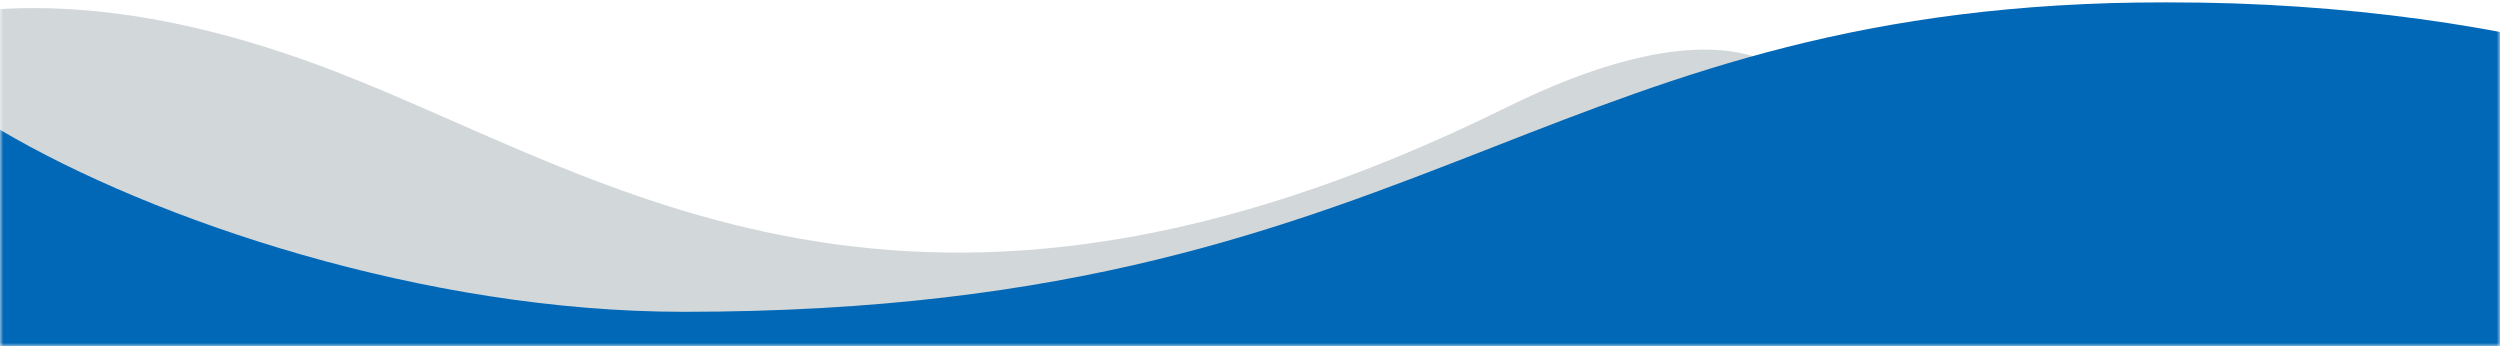
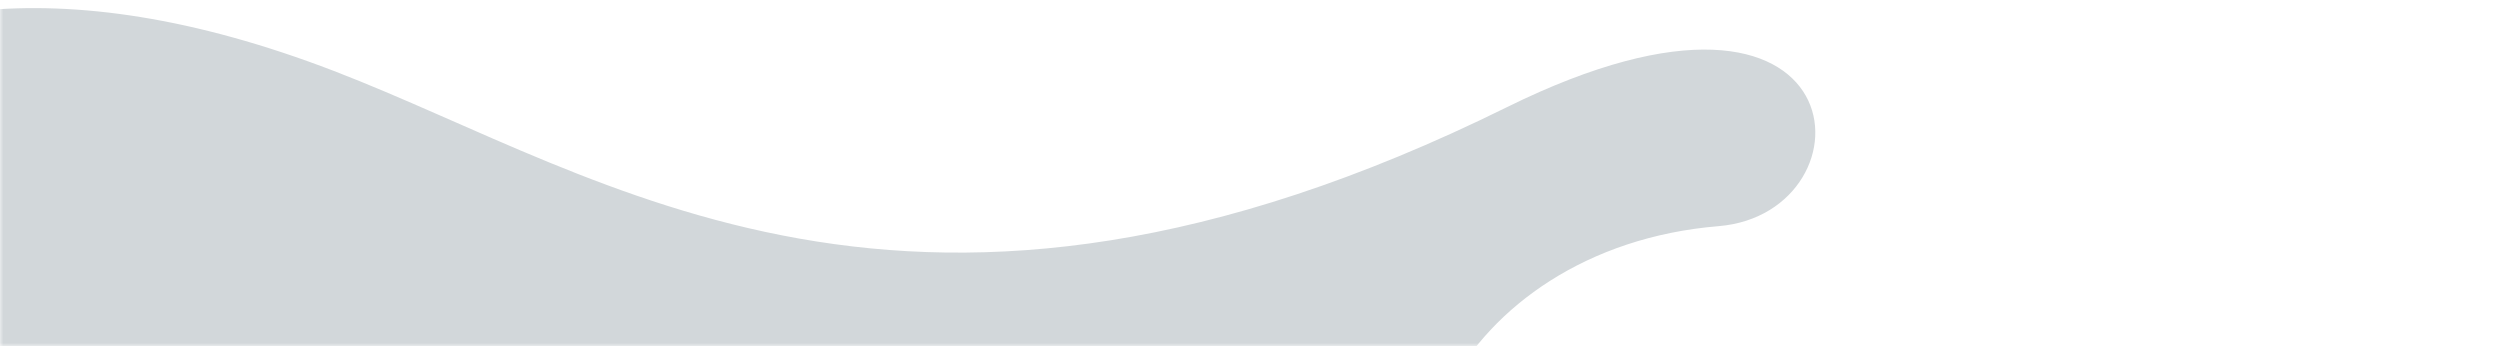
<svg xmlns="http://www.w3.org/2000/svg" width="390" height="54" fill="none">
  <mask id="a" style="mask-type:alpha" maskUnits="userSpaceOnUse" x="0" y="0" width="390" height="54">
    <path fill="#D9D9D9" d="M0 0h390v54H0z" />
  </mask>
  <g mask="url(#a)">
    <path d="M-66.802 208.852c18.446-27.975 34.773-60.435 64.583-79.661 67.614-43.603 130.163-37.074 174.078-21.26 21.607 7.78 64.973 38.326 81.444 31.998 7.287-2.799 20.293-14.5-20.286-43.692-24.167-17.383-6.111-57.56 35.07-60.955 24.75-2.04 22.578-46.003-33.016-18.557-92.889 45.86-140.45 10.684-182.98-5.654C-35.274-22.494-65.93 38.205-60.427 71.56c4.413 26.756-1.046 55.462-32.37 74.762-131.663 81.128-28.646 145.403 25.995 62.531z" fill="#D2D7DA" />
-     <path fill-rule="evenodd" clip-rule="evenodd" d="M232.805 22.994C262.368 11.444 290.751.355 337.898.355c57.952 0 94.427 15.592 121.038 26.966 9.841 4.207 18.334 7.837 26.064 9.888v21.375H0V20.246c24.016 14.176 66.237 28.396 106.638 28.396 60.516 0 94.038-13.096 126.167-25.648z" fill="#0068B7" />
  </g>
</svg>